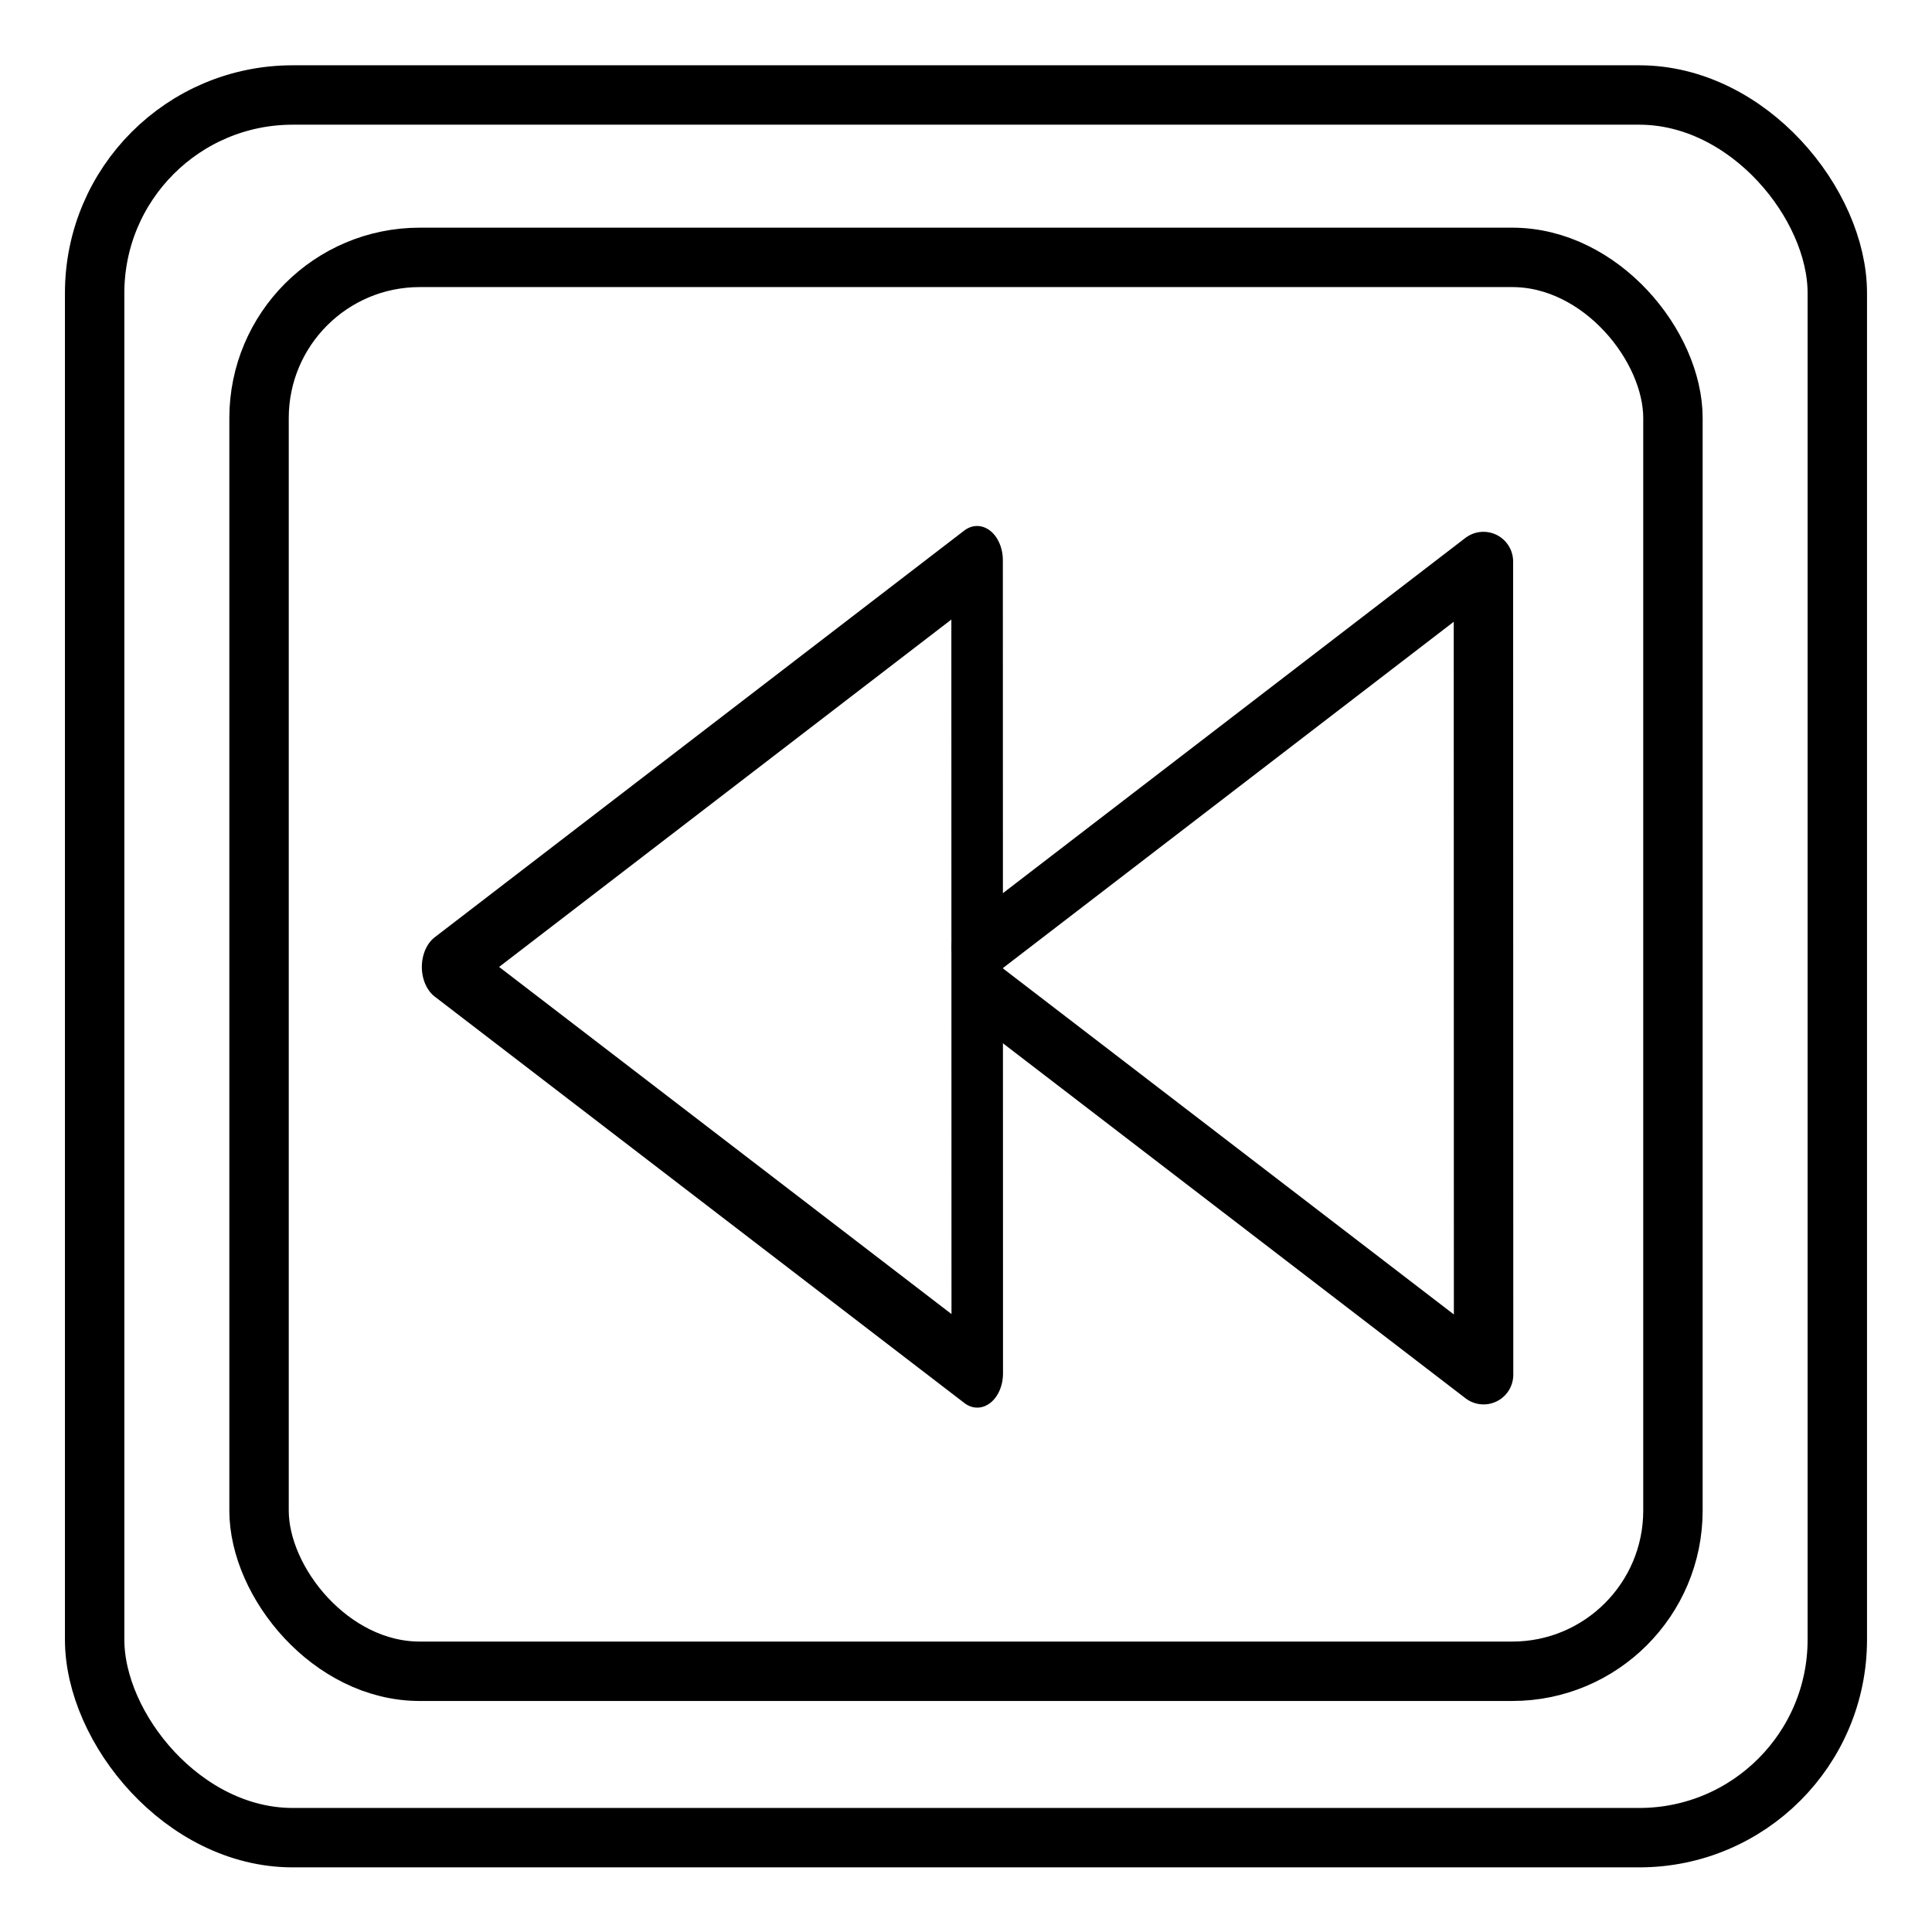
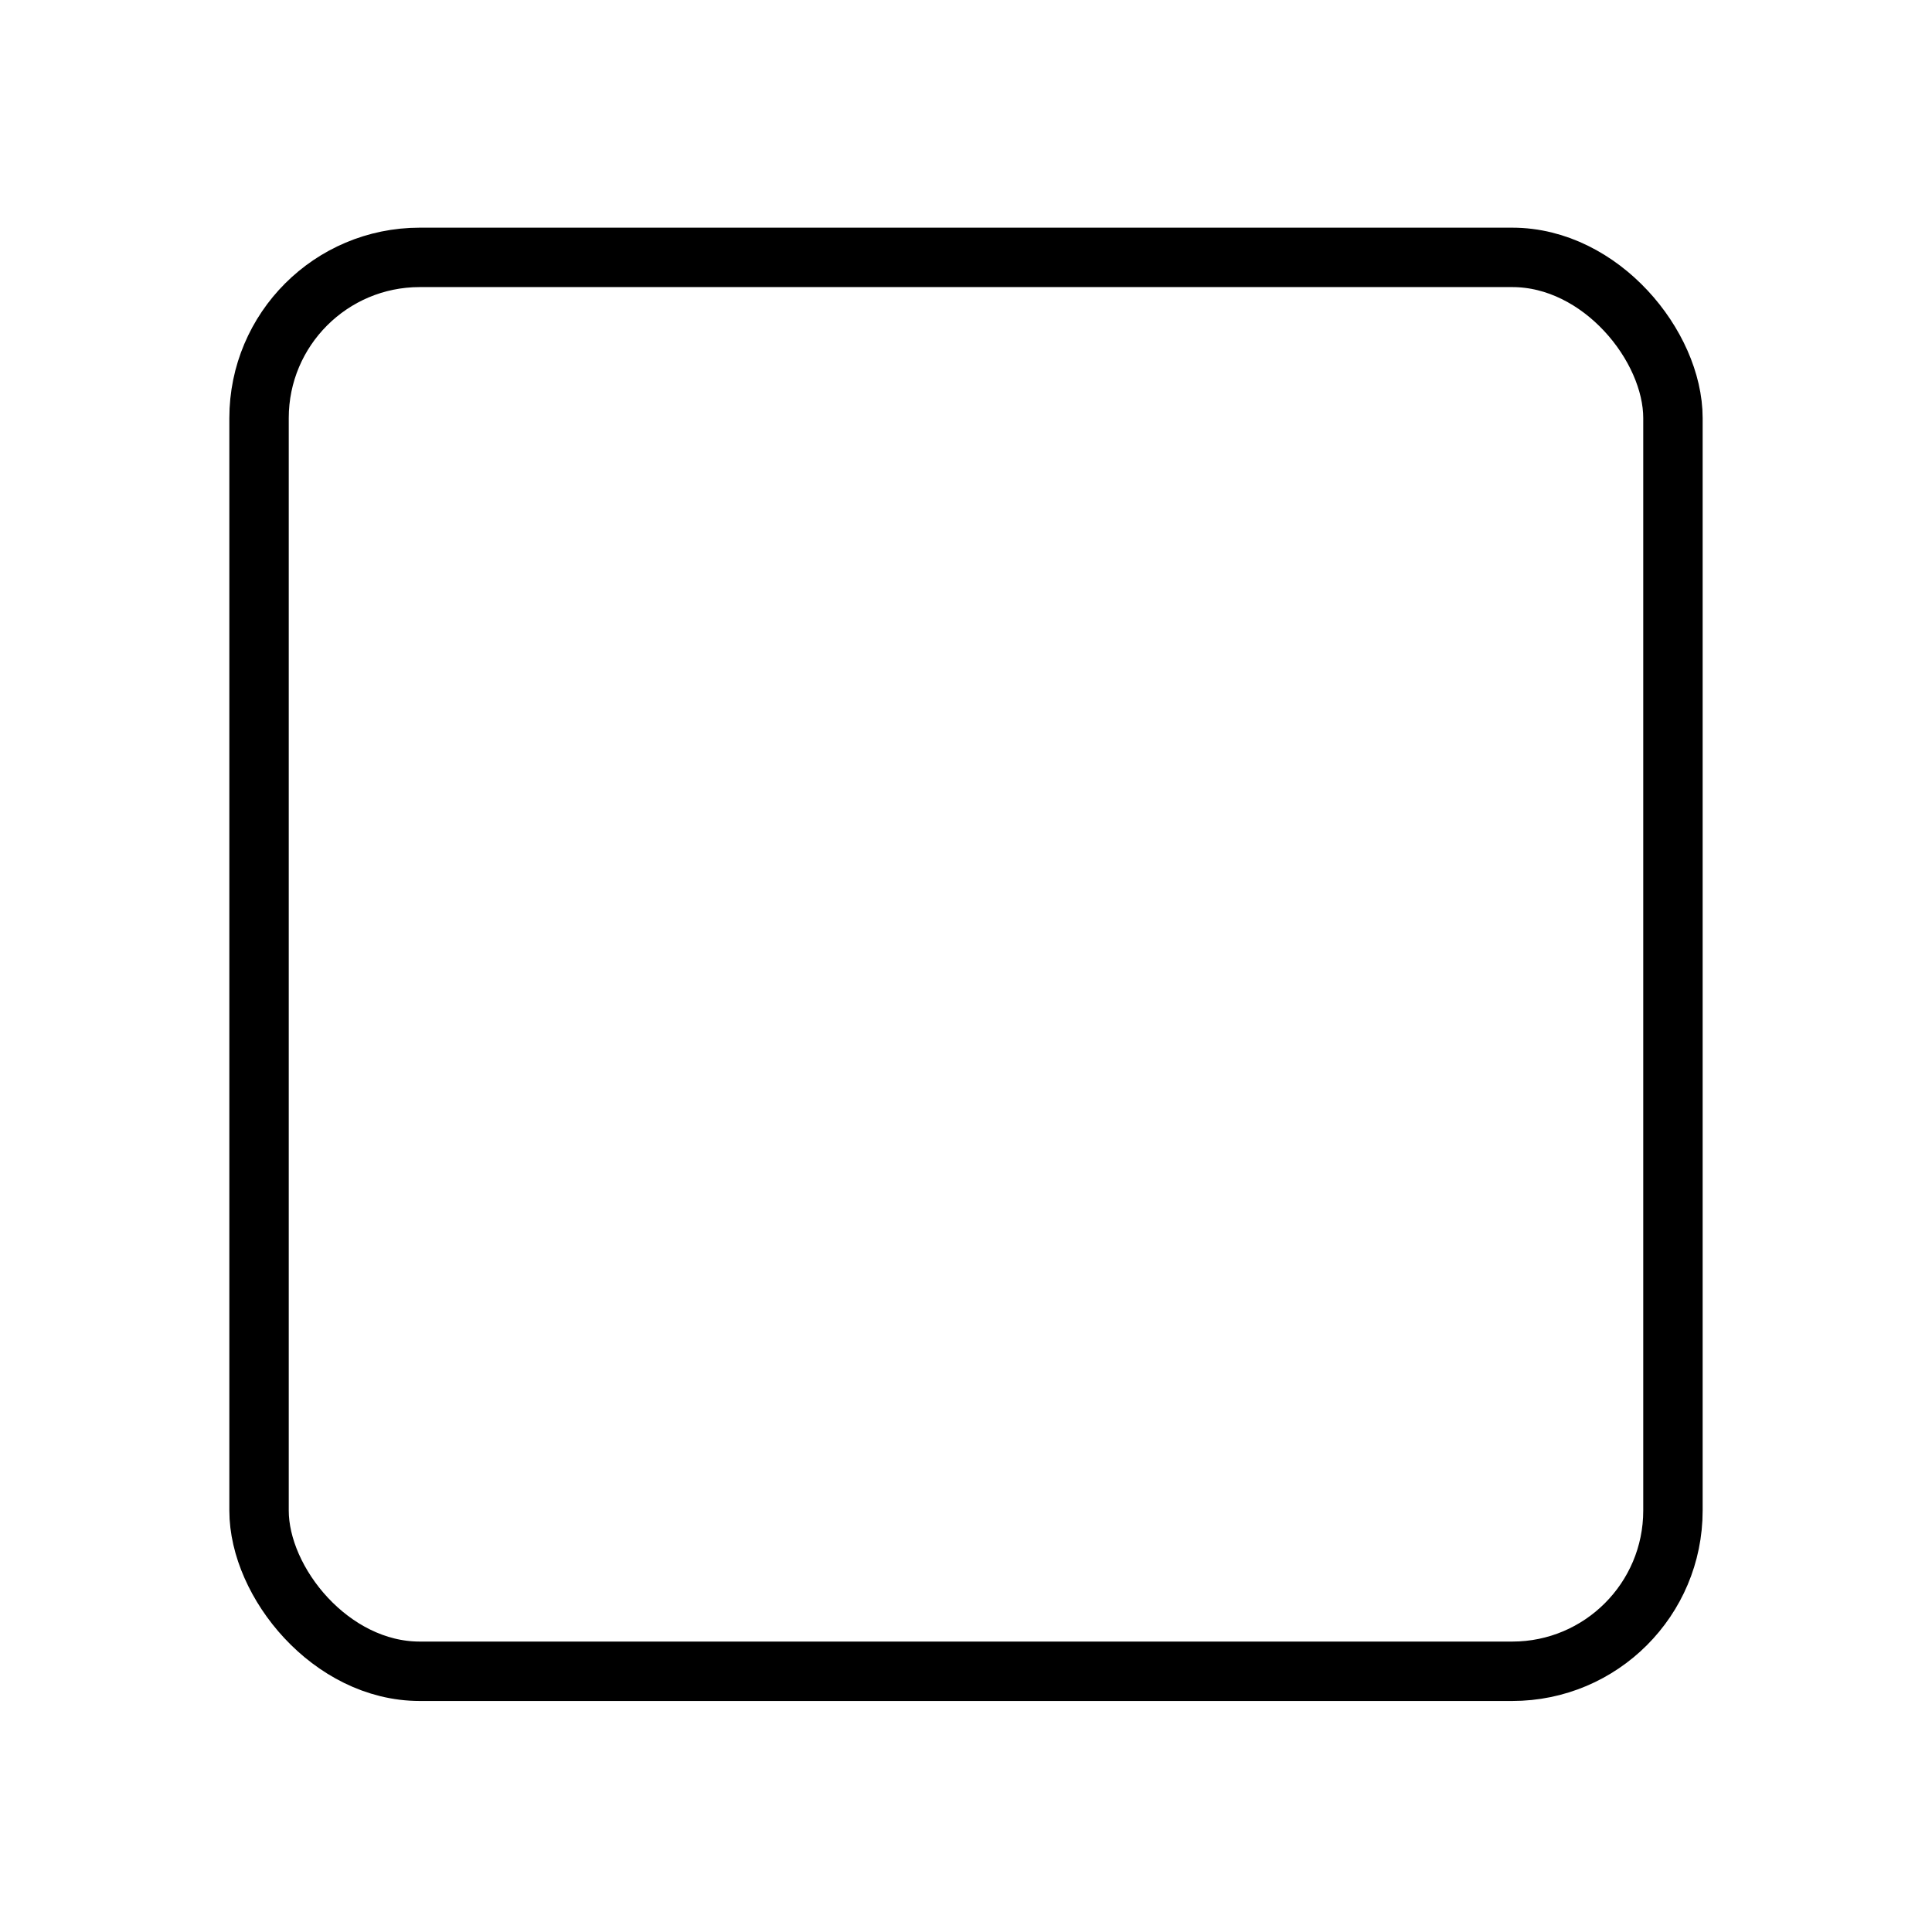
<svg xmlns="http://www.w3.org/2000/svg" width="800px" height="800px" version="1.1" viewBox="144 144 512 512">
  <g fill="none" stroke="#000000" stroke-linecap="round" stroke-linejoin="round">
-     <path transform="matrix(-2.624 13.036 9.803 3.49 -9617.6 -3513.8)" d="m32.519 1030.9-15.424-4.133 11.291-11.292z" stroke-width="1.345" />
-     <path transform="matrix(10.496 0 0 10.496 148.09 -10394)" d="m24.415 1029 5.968 4.58 6.686 5.131-0.004-20.532-12.679 9.739" stroke-width="1.5" />
-     <path transform="matrix(10.496 0 0 10.496 148.09 -10394)" d="m7 1006.4h34c2.761 0 5 2.761 5 5v34c0 2.761-2.239 5-5 5h-34c-2.761 0-5-2.761-5-5v-34c0-2.761 2.239-5 5-5z" stroke-width="1.5" />
    <path transform="matrix(10.496 0 0 10.496 148.09 -10394)" d="m10.208 1010.5h27.585c2.24 0 4.057 2.24 4.057 4.057v27.585c0 2.24-1.816 4.057-4.057 4.057h-27.585c-2.24 0-4.057-2.24-4.057-4.057v-27.585c0-2.24 1.816-4.057 4.057-4.057z" stroke-width="1.5" />
  </g>
</svg>